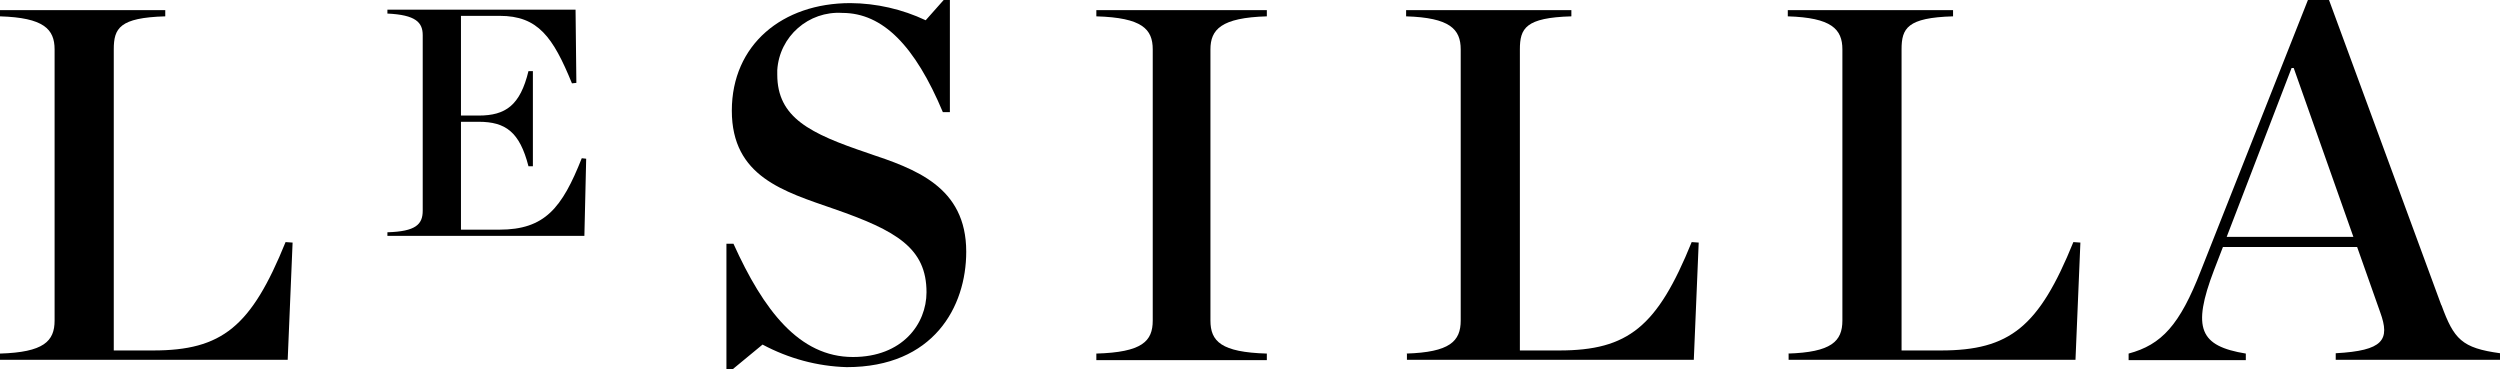
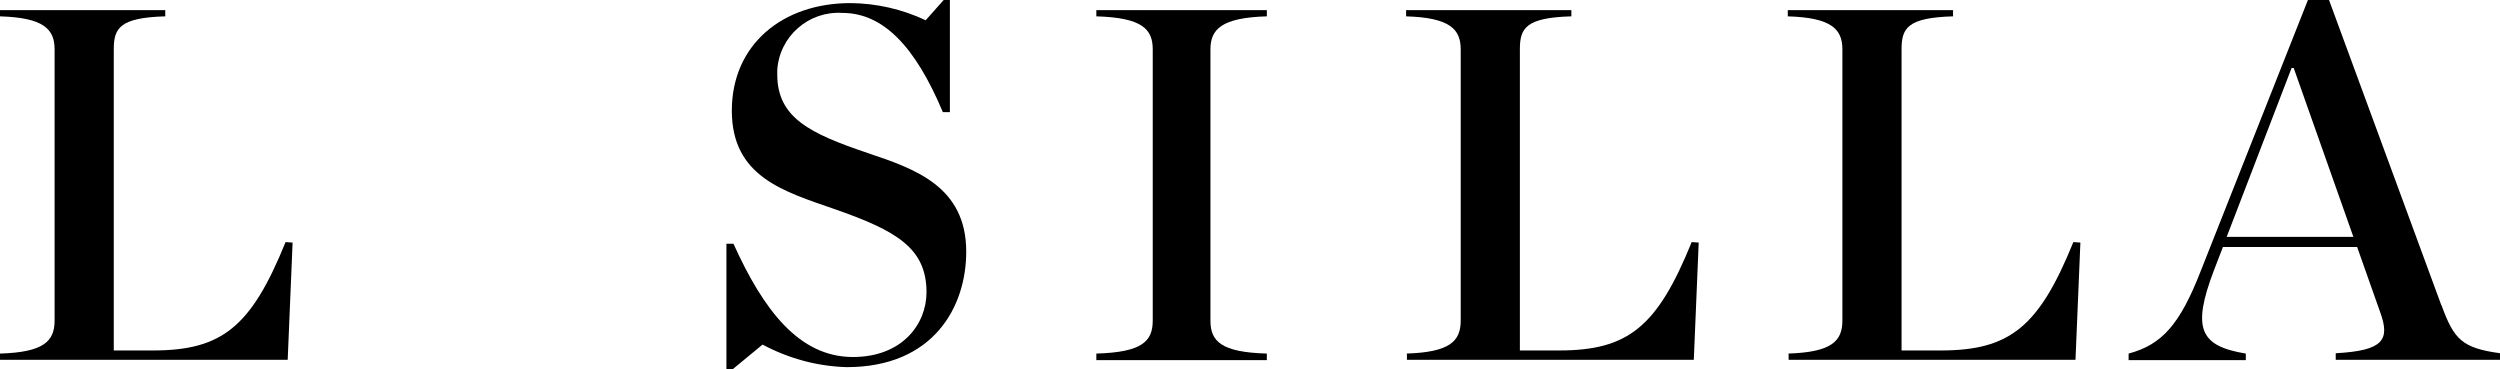
<svg xmlns="http://www.w3.org/2000/svg" viewBox="0 0 152.94 22.6">
  <path d="m118.73 21.44h-2.4v-18.42c0-1.29.35-1.94 3.15-2.02v-.38h-10.11v.38c2.67.08 3.34.78 3.34 2.02v16.59c0 1.27-.67 1.94-3.34 2.02h.05v.38h17.55l.3-7.17-.43-.03c-2.1 5.18-3.88 6.63-8.11 6.63z" />
  <path d="m9.36 21.44h-2.4v-18.42c0-1.29.35-1.94 3.15-2.02v-.38h-10.11v.38c2.67.08 3.34.78 3.34 2.02v16.59c0 1.27-.67 1.94-3.34 2.02v.38h17.6l.3-7.17-.43-.03c-2.1 5.18-3.88 6.63-8.11 6.63z" />
-   <path d="m95.38 21.44h-2.4v-18.42c0-1.29.35-1.94 3.15-2.02v-.38h-10.11v.38c2.67.08 3.34.78 3.34 2.02v16.59c0 1.27-.67 1.94-3.34 2.02h.05v.38h17.55l.3-7.17-.43-.03c-2.1 5.18-3.88 6.63-8.11 6.63z" />
-   <path d="m30.54 14.05h-2.34v-6.6h1.08c1.65 0 2.51.62 3.05 2.72h.27v-5.82h-.27c-.51 2.1-1.4 2.72-3.05 2.72h-1.08v-6.1h2.37c2.34 0 3.26 1.29 4.42 4.13l.27-.03-.05-4.48h-11.51v.24c1.73.08 2.16.54 2.16 1.32v10.74c0 .84-.43 1.27-2.16 1.32v.22h12.05l.11-4.72-.27-.03c-1.21 3.05-2.26 4.37-5.04 4.37z" />
+   <path d="m95.38 21.44h-2.4v-18.42c0-1.29.35-1.94 3.15-2.02v-.38h-10.11v.38c2.67.08 3.34.78 3.34 2.02v16.59c0 1.27-.67 1.94-3.34 2.02h.05v.38h17.55l.3-7.17-.43-.03c-2.1 5.18-3.88 6.63-8.11 6.63" />
  <path d="m53.08 9.36c-3.53-1.19-5.53-2.16-5.53-4.8 0-.09 0-.18 0-.27.13-2.07 1.92-3.63 3.98-3.5 2.48 0 4.45 2.02 6.15 6.07h.43v-6.86h-.38l-1.1 1.24c-1.44-.68-3.02-1.04-4.61-1.05-4.15 0-7.25 2.54-7.25 6.58s3.18 4.94 6.25 6.01c3.83 1.33 5.66 2.4 5.66 5.1 0 1.94-1.48 3.96-4.5 3.96-3.29 0-5.47-2.86-7.31-6.93h-.43v7.68h.38l1.83-1.51c1.59.85 3.35 1.33 5.15 1.38 5.31 0 7.31-3.69 7.31-7.06 0-3.99-3.13-5.07-6.04-6.04z" />
  <path d="m67.07 1c2.8.08 3.45.78 3.45 2.02v16.59c0 1.27-.65 1.94-3.45 2.02v.4h10.43v-.4c-2.8-.08-3.45-.75-3.45-2.02v-16.59c0-1.21.65-1.94 3.45-2.02v-.38h-10.43z" />
  <path d="m149.35 18.67-6.87-18.67h-1.29l-6.55 16.56c-1.29 3.32-2.4 4.53-4.42 5.07v.4h7.17v-.4c-2.8-.46-3.32-1.51-1.94-5.12l.54-1.4h8.21l1.41 3.99c.62 1.7.19 2.35-2.72 2.51v.4h10.06v-.4c-2.35-.32-2.83-.86-3.59-2.94zm-13.13-4.18 3.97-10.33h.13l3.65 10.33h-7.76z" />
</svg>